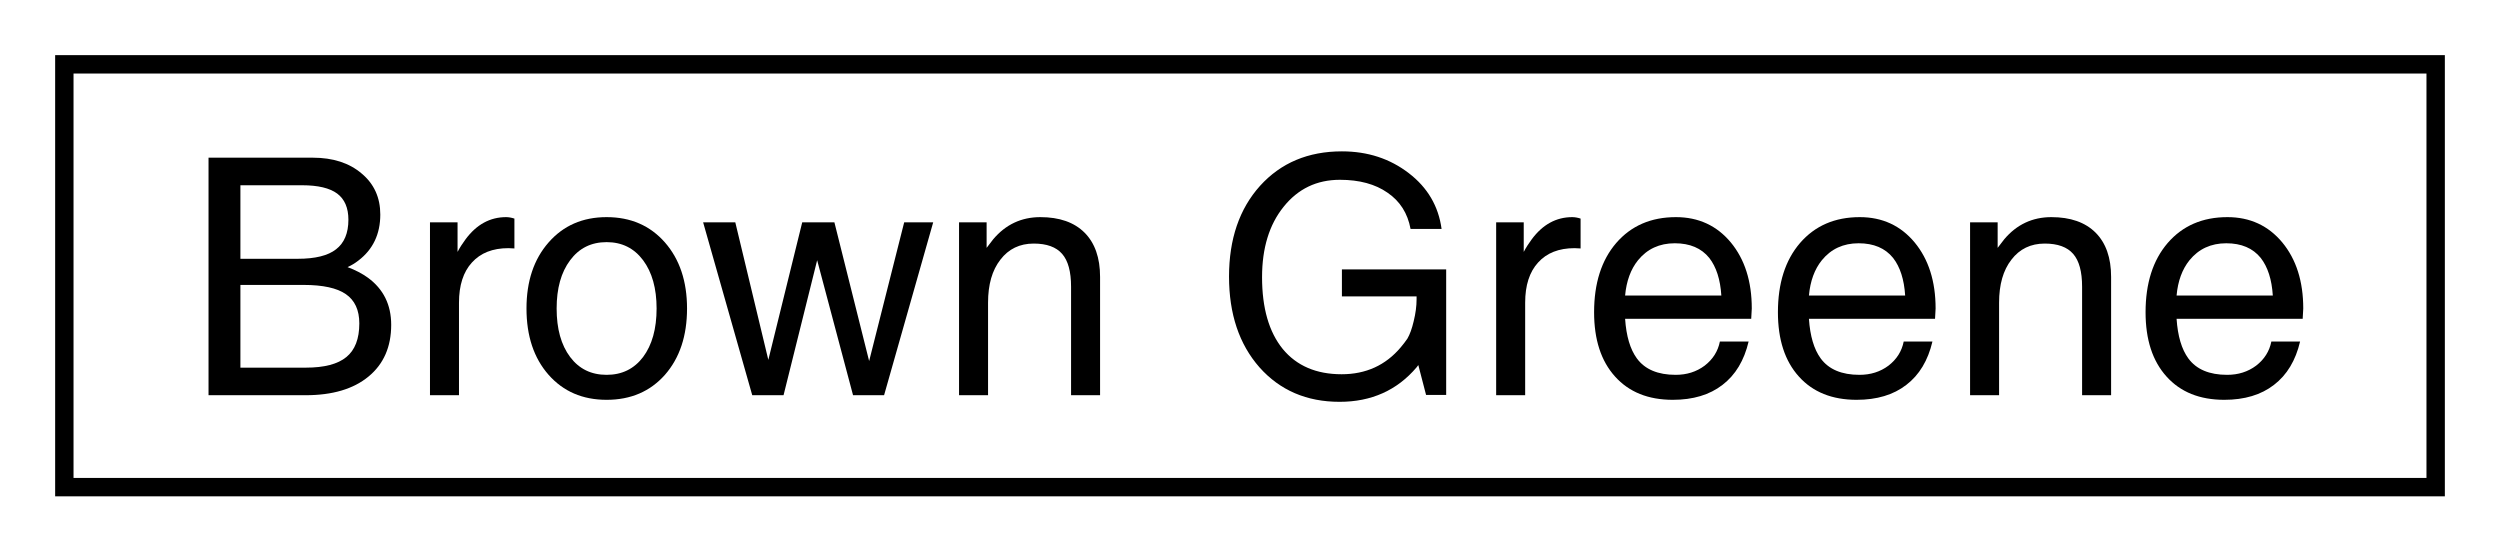
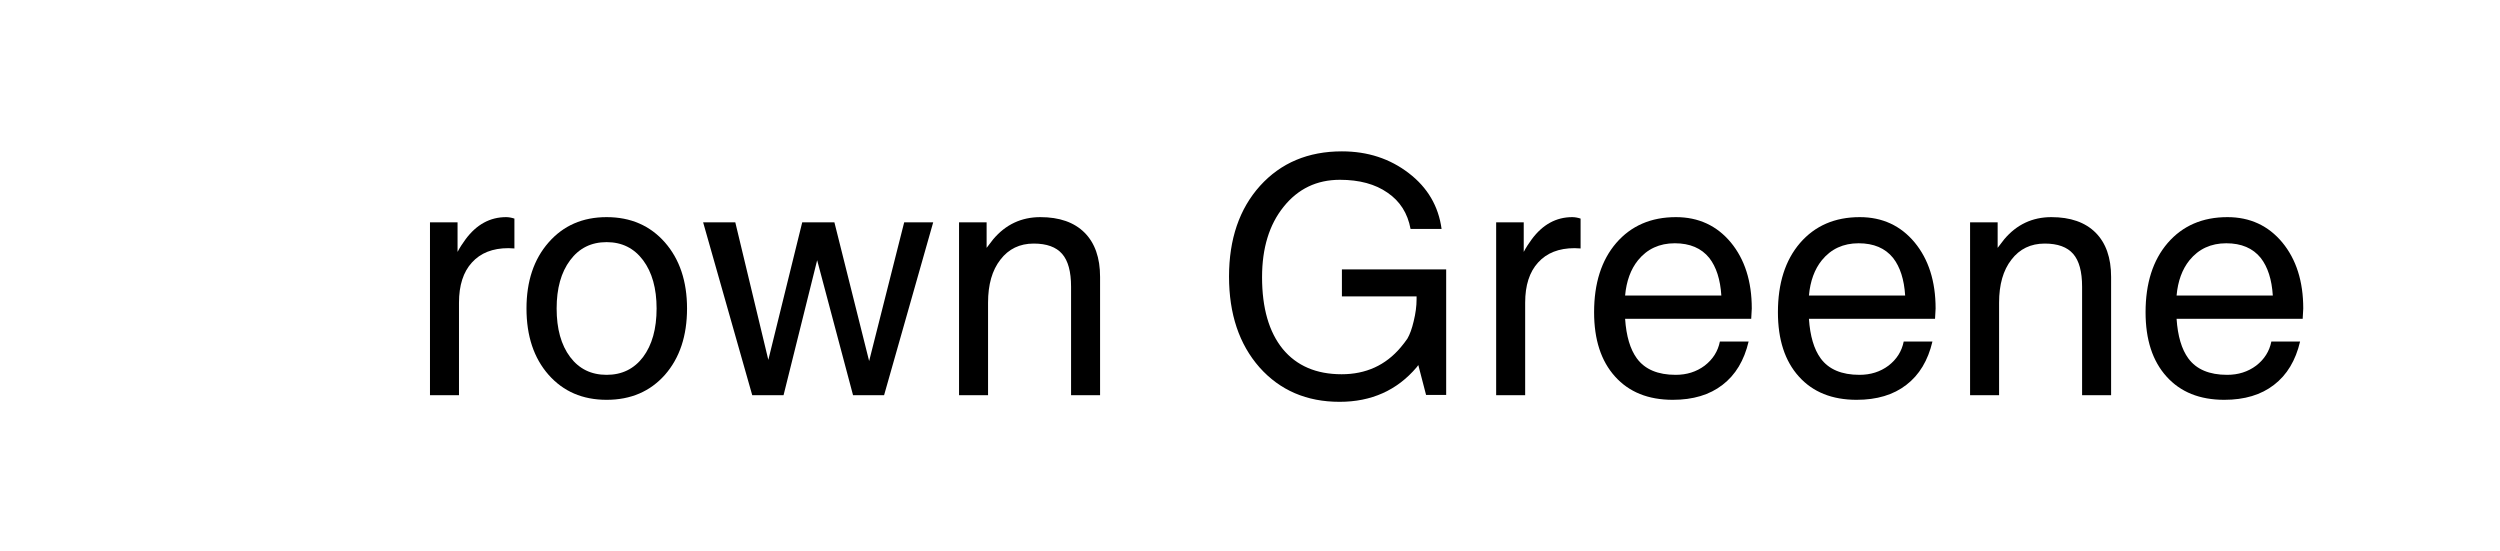
<svg xmlns="http://www.w3.org/2000/svg" xmlns:xlink="http://www.w3.org/1999/xlink" width="136" height="30" viewBox="0 0 136 30">
  <defs>
    <g>
      <g id="glyph-0-0">
        <path d="M 5 0.25 C 3.664 0.25 2.617 -0.172 1.859 -1.016 C 1.098 -1.859 0.719 -3.023 0.719 -4.516 C 0.719 -6.086 1.117 -7.344 1.922 -8.281 C 2.734 -9.219 3.816 -9.688 5.172 -9.688 C 6.398 -9.688 7.395 -9.227 8.156 -8.312 C 8.914 -7.395 9.297 -6.195 9.297 -4.719 L 9.266 -4.156 L 2.406 -4.156 C 2.469 -3.219 2.68 -2.5 3.047 -2 C 3.484 -1.406 4.188 -1.109 5.156 -1.109 C 5.758 -1.109 6.285 -1.273 6.734 -1.609 C 7.18 -1.953 7.457 -2.391 7.562 -2.922 L 9.125 -2.922 C 8.883 -1.891 8.41 -1.102 7.703 -0.562 C 7.004 -0.02 6.102 0.25 5 0.25 Z M 7.641 -5.422 C 7.586 -6.297 7.367 -6.977 6.984 -7.469 C 6.555 -8 5.93 -8.266 5.109 -8.266 C 4.273 -8.266 3.609 -7.957 3.109 -7.344 C 2.711 -6.852 2.477 -6.211 2.406 -5.422 Z M 7.641 -5.422 " />
      </g>
      <g id="glyph-0-1">
        <path d="M 1.172 0 L 1.172 -9.406 L 2.672 -9.406 L 2.672 -8.016 L 3.031 -8.484 C 3.707 -9.285 4.562 -9.688 5.594 -9.688 C 6.633 -9.688 7.438 -9.406 8 -8.844 C 8.562 -8.281 8.844 -7.477 8.844 -6.438 L 8.844 0 L 7.266 0 L 7.266 -5.906 C 7.266 -6.727 7.102 -7.32 6.781 -7.688 C 6.457 -8.062 5.941 -8.25 5.234 -8.25 C 4.473 -8.25 3.867 -7.957 3.422 -7.375 C 2.973 -6.801 2.75 -6.02 2.75 -5.031 L 2.75 0 Z M 1.172 0 " />
      </g>
      <g id="glyph-0-2">
        <path d="M 1.391 0 L 1.391 -9.406 L 2.891 -9.406 L 2.891 -7.797 C 3.023 -8.047 3.172 -8.273 3.328 -8.484 C 3.922 -9.285 4.656 -9.688 5.531 -9.688 C 5.676 -9.688 5.828 -9.66 5.984 -9.609 L 5.984 -7.984 L 5.656 -8 C 4.801 -8 4.141 -7.738 3.672 -7.219 C 3.203 -6.707 2.969 -5.977 2.969 -5.031 L 2.969 0 Z M 1.391 0 " />
      </g>
      <g id="glyph-0-3">
        <path d="M 6.875 0.359 C 5.082 0.359 3.629 -0.266 2.516 -1.516 C 1.41 -2.773 0.859 -4.422 0.859 -6.453 C 0.859 -8.492 1.422 -10.141 2.547 -11.391 C 3.68 -12.641 5.164 -13.266 7 -13.266 C 8.406 -13.266 9.617 -12.867 10.641 -12.078 C 11.66 -11.297 12.254 -10.285 12.422 -9.047 L 10.734 -9.047 C 10.578 -9.898 10.16 -10.555 9.484 -11.016 C 8.816 -11.484 7.953 -11.719 6.891 -11.719 C 5.629 -11.719 4.609 -11.227 3.828 -10.25 C 3.047 -9.281 2.656 -8.004 2.656 -6.422 C 2.656 -4.742 3.031 -3.441 3.781 -2.516 C 4.539 -1.598 5.609 -1.141 6.984 -1.141 C 8.305 -1.141 9.379 -1.629 10.203 -2.609 C 10.328 -2.754 10.445 -2.91 10.562 -3.078 C 10.695 -3.305 10.812 -3.625 10.906 -4.031 C 11.008 -4.445 11.062 -4.844 11.062 -5.219 L 11.062 -5.375 L 7 -5.375 L 7 -6.844 L 12.672 -6.844 L 12.672 -0.016 L 11.578 -0.016 L 11.156 -1.641 L 11.062 -1.516 C 10 -0.266 8.602 0.359 6.875 0.359 Z M 6.875 0.359 " />
      </g>
      <g id="glyph-0-4">
        <path d="M 2.922 0 L 0.25 -9.406 L 2 -9.406 L 3.797 -1.922 L 5.641 -9.406 L 7.391 -9.406 L 9.281 -1.859 L 11.188 -9.406 L 12.766 -9.406 L 10.094 0 L 8.406 0 L 6.453 -7.344 L 4.625 0 Z M 2.922 0 " />
      </g>
      <g id="glyph-0-5">
        <path d="M 5 0.25 C 3.695 0.25 2.645 -0.203 1.844 -1.109 C 1.039 -2.023 0.641 -3.227 0.641 -4.719 C 0.641 -6.195 1.039 -7.395 1.844 -8.312 C 2.645 -9.227 3.695 -9.688 5 -9.688 C 6.312 -9.688 7.367 -9.227 8.172 -8.312 C 8.973 -7.395 9.375 -6.195 9.375 -4.719 C 9.375 -3.227 8.973 -2.023 8.172 -1.109 C 7.367 -0.203 6.312 0.25 5 0.25 Z M 5 -1.109 C 5.832 -1.109 6.492 -1.43 6.984 -2.078 C 7.473 -2.734 7.719 -3.613 7.719 -4.719 C 7.719 -5.812 7.473 -6.688 6.984 -7.344 C 6.492 -8 5.832 -8.328 5 -8.328 C 4.164 -8.328 3.504 -8 3.016 -7.344 C 2.523 -6.688 2.281 -5.812 2.281 -4.719 C 2.281 -3.613 2.523 -2.734 3.016 -2.078 C 3.504 -1.43 4.164 -1.109 5 -1.109 Z M 5 -1.109 " />
      </g>
      <g id="glyph-0-6">
-         <path d="M 1.344 0 L 1.344 -12.922 L 7.016 -12.922 C 8.117 -12.922 9.004 -12.633 9.672 -12.062 C 10.348 -11.5 10.688 -10.754 10.688 -9.828 C 10.688 -8.766 10.289 -7.93 9.5 -7.328 C 9.312 -7.18 9.113 -7.062 8.906 -6.969 C 9.332 -6.812 9.703 -6.617 10.016 -6.391 C 10.859 -5.773 11.281 -4.922 11.281 -3.828 C 11.281 -2.629 10.867 -1.691 10.047 -1.016 C 9.223 -0.336 8.082 0 6.625 0 Z M 3.078 -11.422 L 3.078 -7.422 L 6.203 -7.422 C 7.148 -7.422 7.844 -7.594 8.281 -7.938 C 8.727 -8.281 8.953 -8.816 8.953 -9.547 C 8.953 -10.191 8.75 -10.664 8.344 -10.969 C 7.938 -11.27 7.301 -11.422 6.438 -11.422 Z M 3.078 -6 L 3.078 -1.5 L 6.641 -1.5 C 7.641 -1.5 8.375 -1.691 8.844 -2.078 C 9.312 -2.461 9.547 -3.07 9.547 -3.906 C 9.547 -4.633 9.301 -5.164 8.812 -5.5 C 8.332 -5.832 7.566 -6 6.516 -6 Z M 3.078 -6 " />
-       </g>
+         </g>
    </g>
    <clipPath id="clip-0">
-       <path clip-rule="nonzero" d="M 3 3 L 133 3 L 133 27 L 3 27 Z M 3 3 " />
-     </clipPath>
+       </clipPath>
  </defs>
  <g fill="rgb(0%, 0%, 0%)" fill-opacity="1">
    <use xlink:href="#glyph-0-0" x="116" y="21.5" />
  </g>
  <g fill="rgb(0%, 0%, 0%)" fill-opacity="1">
    <use xlink:href="#glyph-0-1" x="106" y="21.5" />
  </g>
  <g fill="rgb(0%, 0%, 0%)" fill-opacity="1">
    <use xlink:href="#glyph-0-0" x="96" y="21.5" />
  </g>
  <g fill="rgb(0%, 0%, 0%)" fill-opacity="1">
    <use xlink:href="#glyph-0-0" x="86" y="21.5" />
  </g>
  <g fill="rgb(0%, 0%, 0%)" fill-opacity="1">
    <use xlink:href="#glyph-0-2" x="80" y="21.5" />
  </g>
  <g fill="rgb(0%, 0%, 0%)" fill-opacity="1">
    <use xlink:href="#glyph-0-3" x="66" y="21.5" />
  </g>
  <g fill="rgb(0%, 0%, 0%)" fill-opacity="1">
    <use xlink:href="#glyph-0-1" x="51" y="21.5" />
  </g>
  <g fill="rgb(0%, 0%, 0%)" fill-opacity="1">
    <use xlink:href="#glyph-0-4" x="38" y="21.5" />
  </g>
  <g fill="rgb(0%, 0%, 0%)" fill-opacity="1">
    <use xlink:href="#glyph-0-5" x="28" y="21.5" />
  </g>
  <g fill="rgb(0%, 0%, 0%)" fill-opacity="1">
    <use xlink:href="#glyph-0-2" x="22" y="21.5" />
  </g>
  <g fill="rgb(0%, 0%, 0%)" fill-opacity="1">
    <use xlink:href="#glyph-0-6" x="10" y="21.5" />
  </g>
  <g clip-path="url(#clip-0)">
    <path fill="none" stroke-width="2" stroke-linecap="round" stroke-linejoin="round" stroke="rgb(0%, 0%, 0%)" stroke-opacity="1" stroke-miterlimit="10" d="M 3 3 C 3 3 133 3 133 3 C 133 3 133 27 133 27 C 133 27 3 27 3 27 C 3 27 3 3 3 3 Z M 3 3 " />
  </g>
</svg>